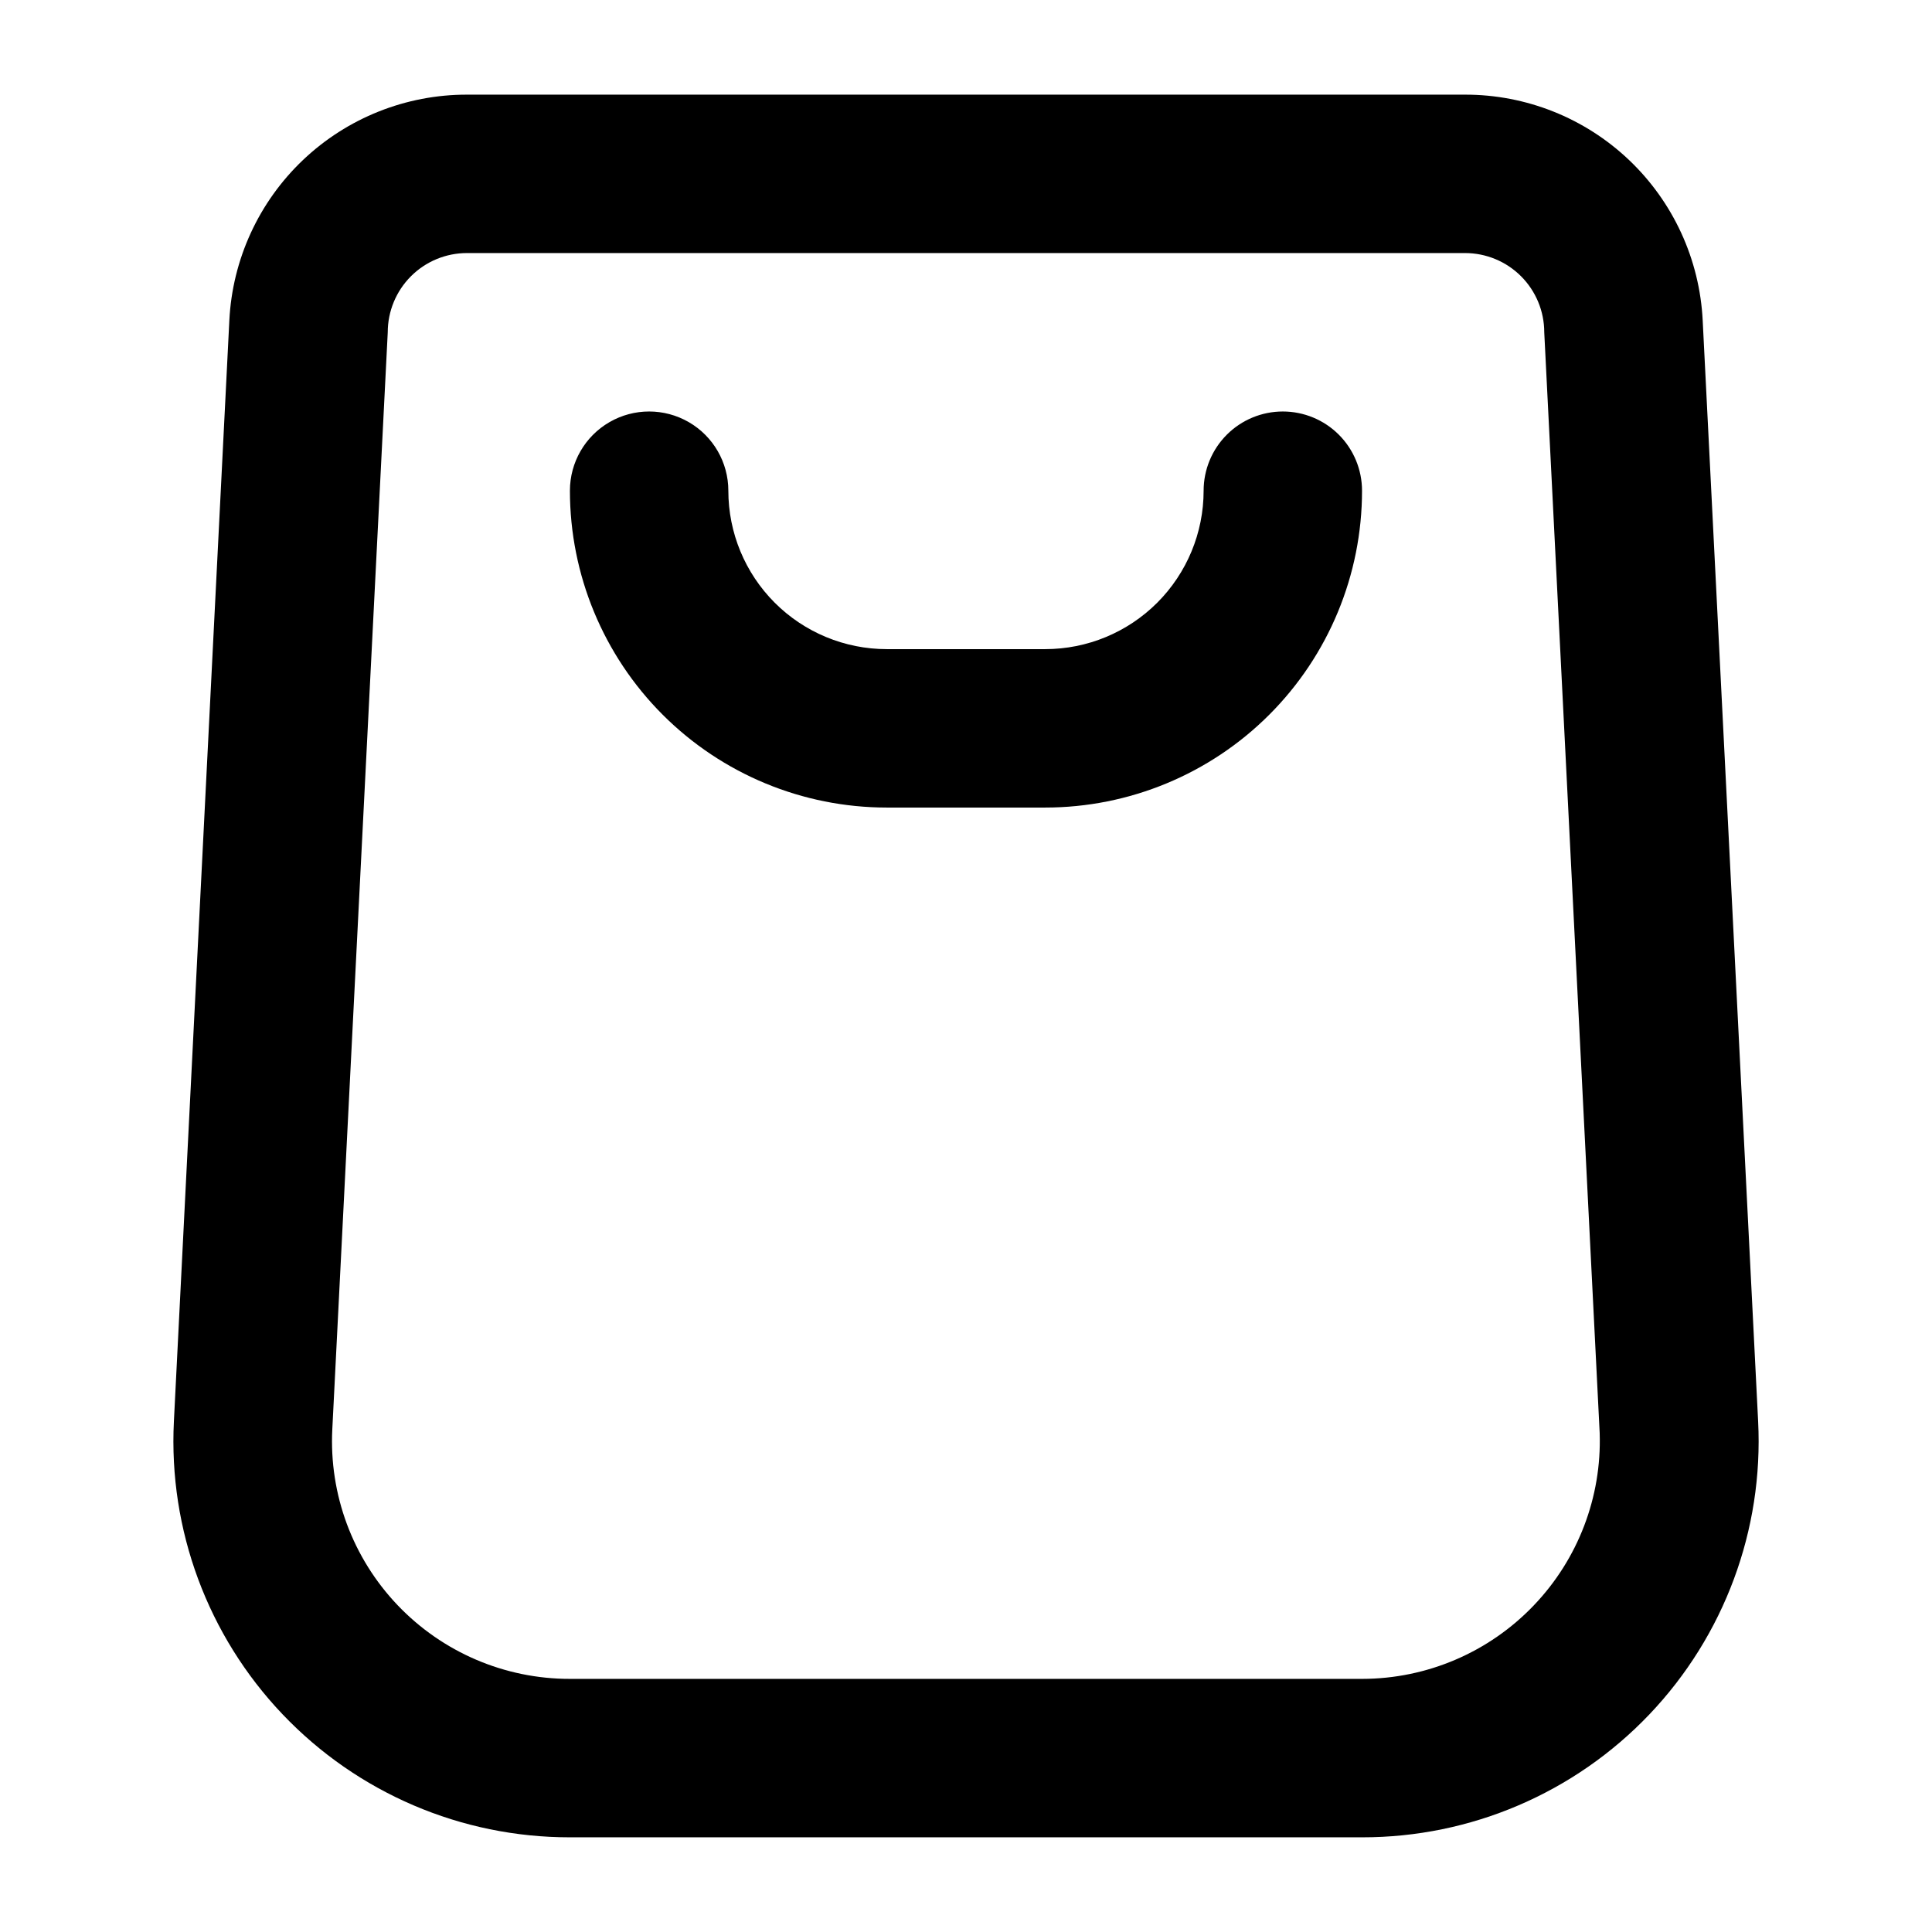
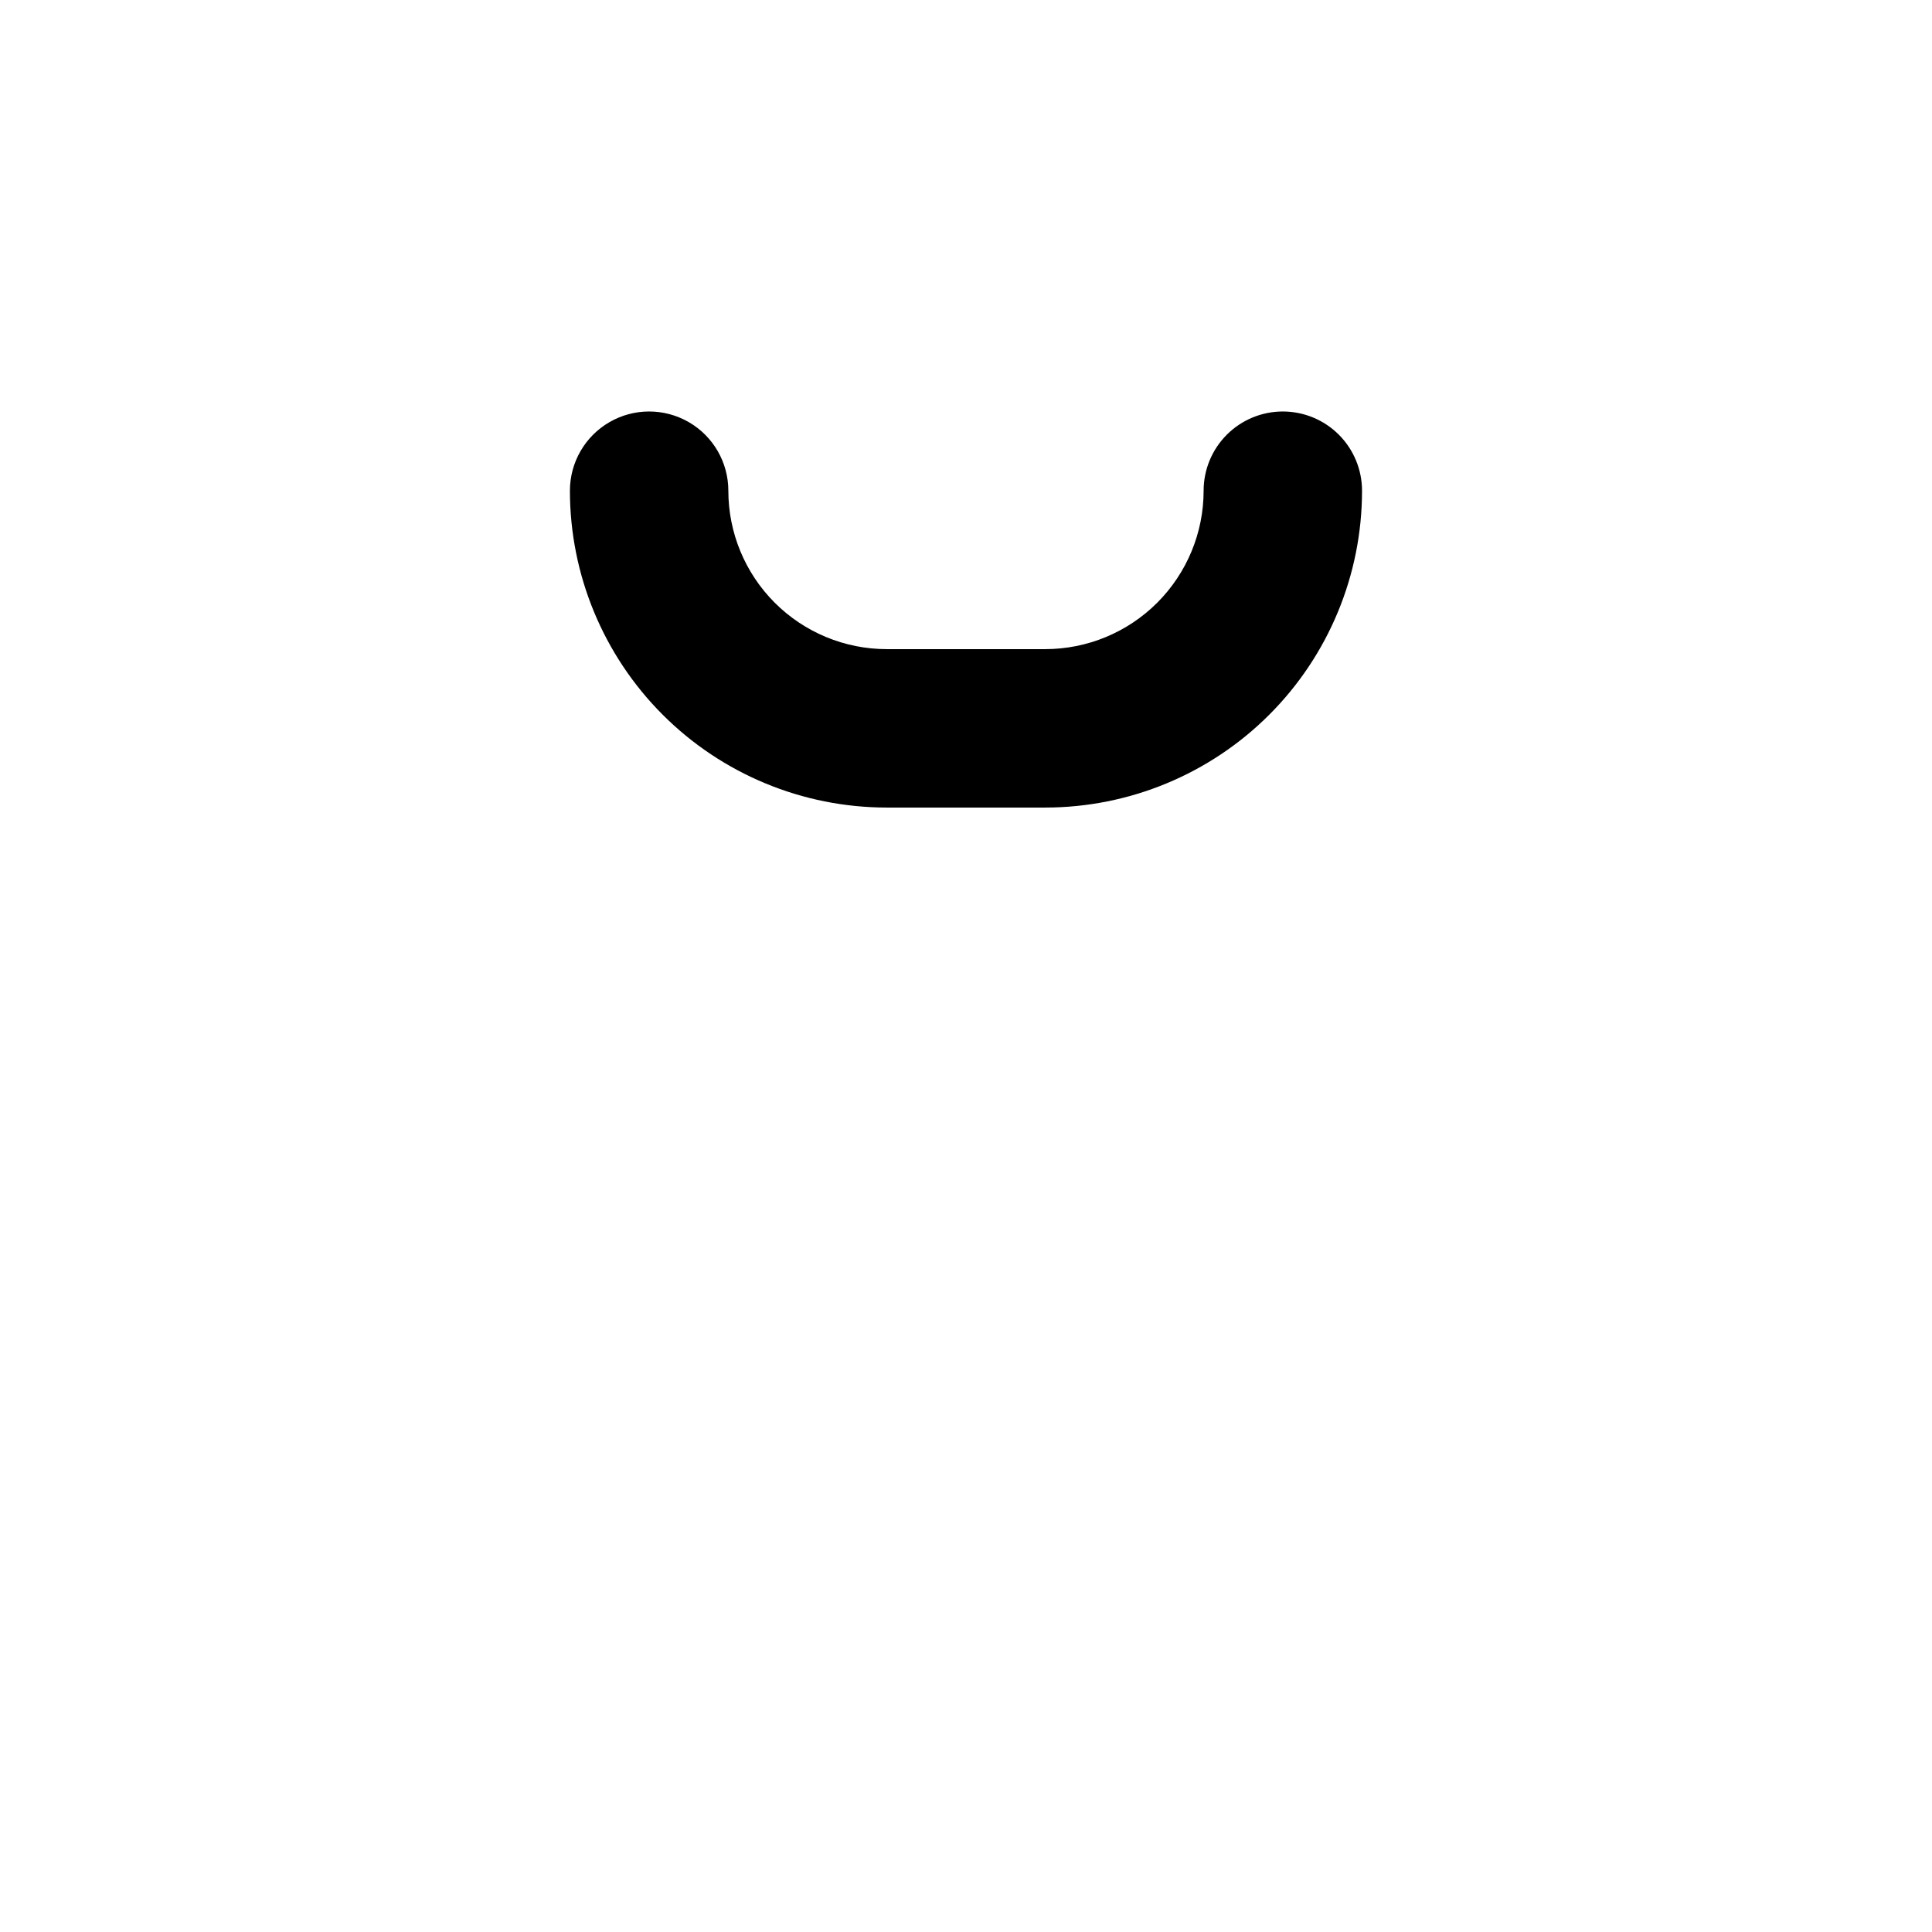
<svg xmlns="http://www.w3.org/2000/svg" fill="#000000" width="800px" height="800px" version="1.1" viewBox="144 144 512 512">
  <g>
-     <path d="m595.23 228.91c-0.809-16.152-7.801-31.371-19.523-42.512-11.727-11.137-27.285-17.336-43.453-17.316h-264.5c-16.172-0.02-31.73 6.18-43.453 17.316-11.727 11.141-18.715 26.359-19.523 42.512l-14.695 291.79c-1.438 28.734 8.98 56.801 28.824 77.633 19.84 20.836 47.363 32.609 76.137 32.574h209.92c28.773 0.035 56.297-11.738 76.141-32.574 19.84-20.832 30.262-48.898 28.82-77.633zm-44.715 340.49c-11.879 12.457-28.34 19.512-45.555 19.52h-209.92c-17.262 0.023-33.777-7.043-45.684-19.543s-18.156-29.34-17.293-46.582l14.695-290.74c0-5.566 2.211-10.906 6.148-14.844 3.934-3.938 9.273-6.148 14.844-6.148h264.5c5.566 0 10.906 2.211 14.844 6.148 3.934 3.938 6.148 9.277 6.148 14.844l14.695 291.79h-0.004c0.547 16.91-5.731 33.324-17.422 45.555z" />
    <path d="m483.96 253.05c-5.566 0-10.906 2.211-14.84 6.148-3.938 3.938-6.148 9.277-6.148 14.844 0 11.133-4.426 21.812-12.297 29.688-7.875 7.871-18.555 12.297-29.688 12.297h-41.984c-11.137 0-21.816-4.426-29.688-12.297-7.875-7.875-12.297-18.555-12.297-29.688 0-7.5-4.004-14.43-10.496-18.18-6.496-3.75-14.5-3.75-20.992 0-6.496 3.75-10.496 10.68-10.496 18.18 0 22.27 8.848 43.625 24.594 59.375 15.746 15.746 37.105 24.594 59.375 24.594h41.984c22.27 0 43.625-8.848 59.371-24.594 15.75-15.75 24.594-37.105 24.594-59.375 0-5.566-2.211-10.906-6.148-14.844-3.934-3.938-9.273-6.148-14.844-6.148z" />
  </g>
</svg>